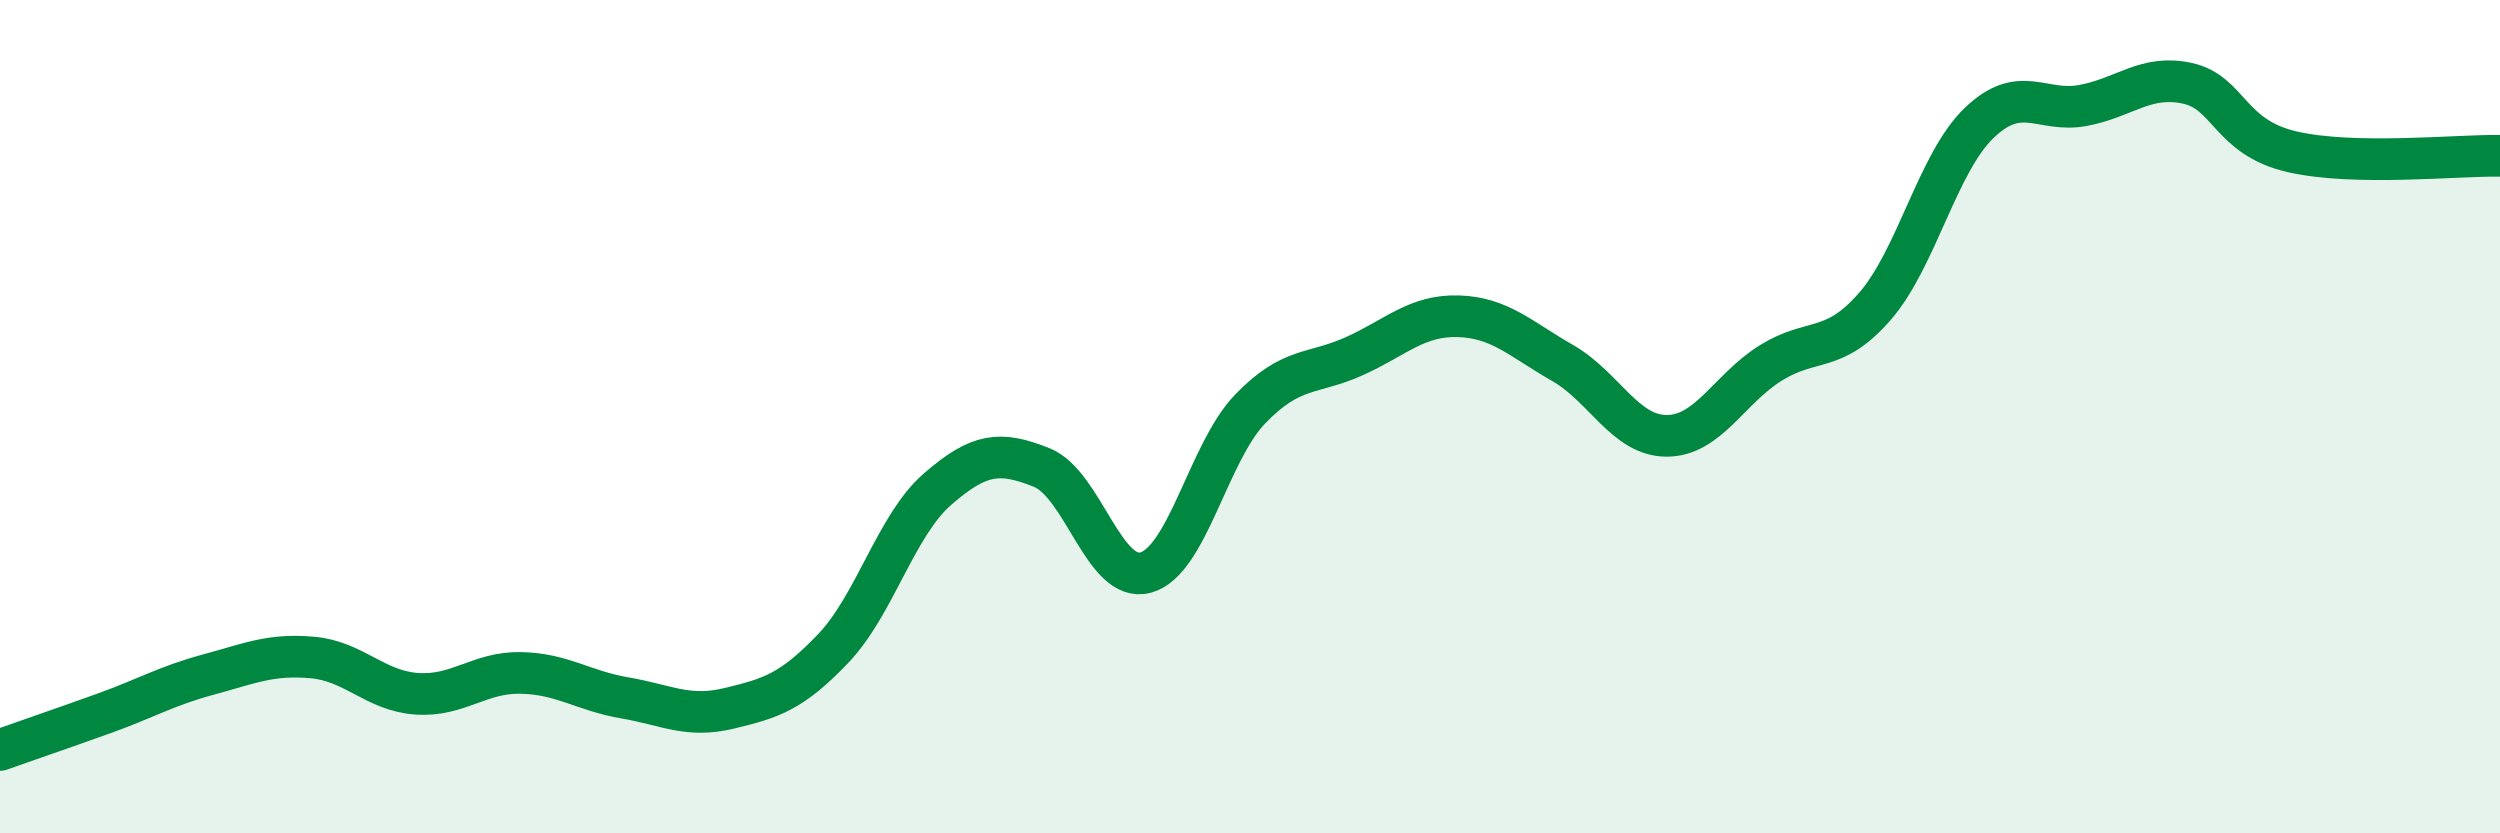
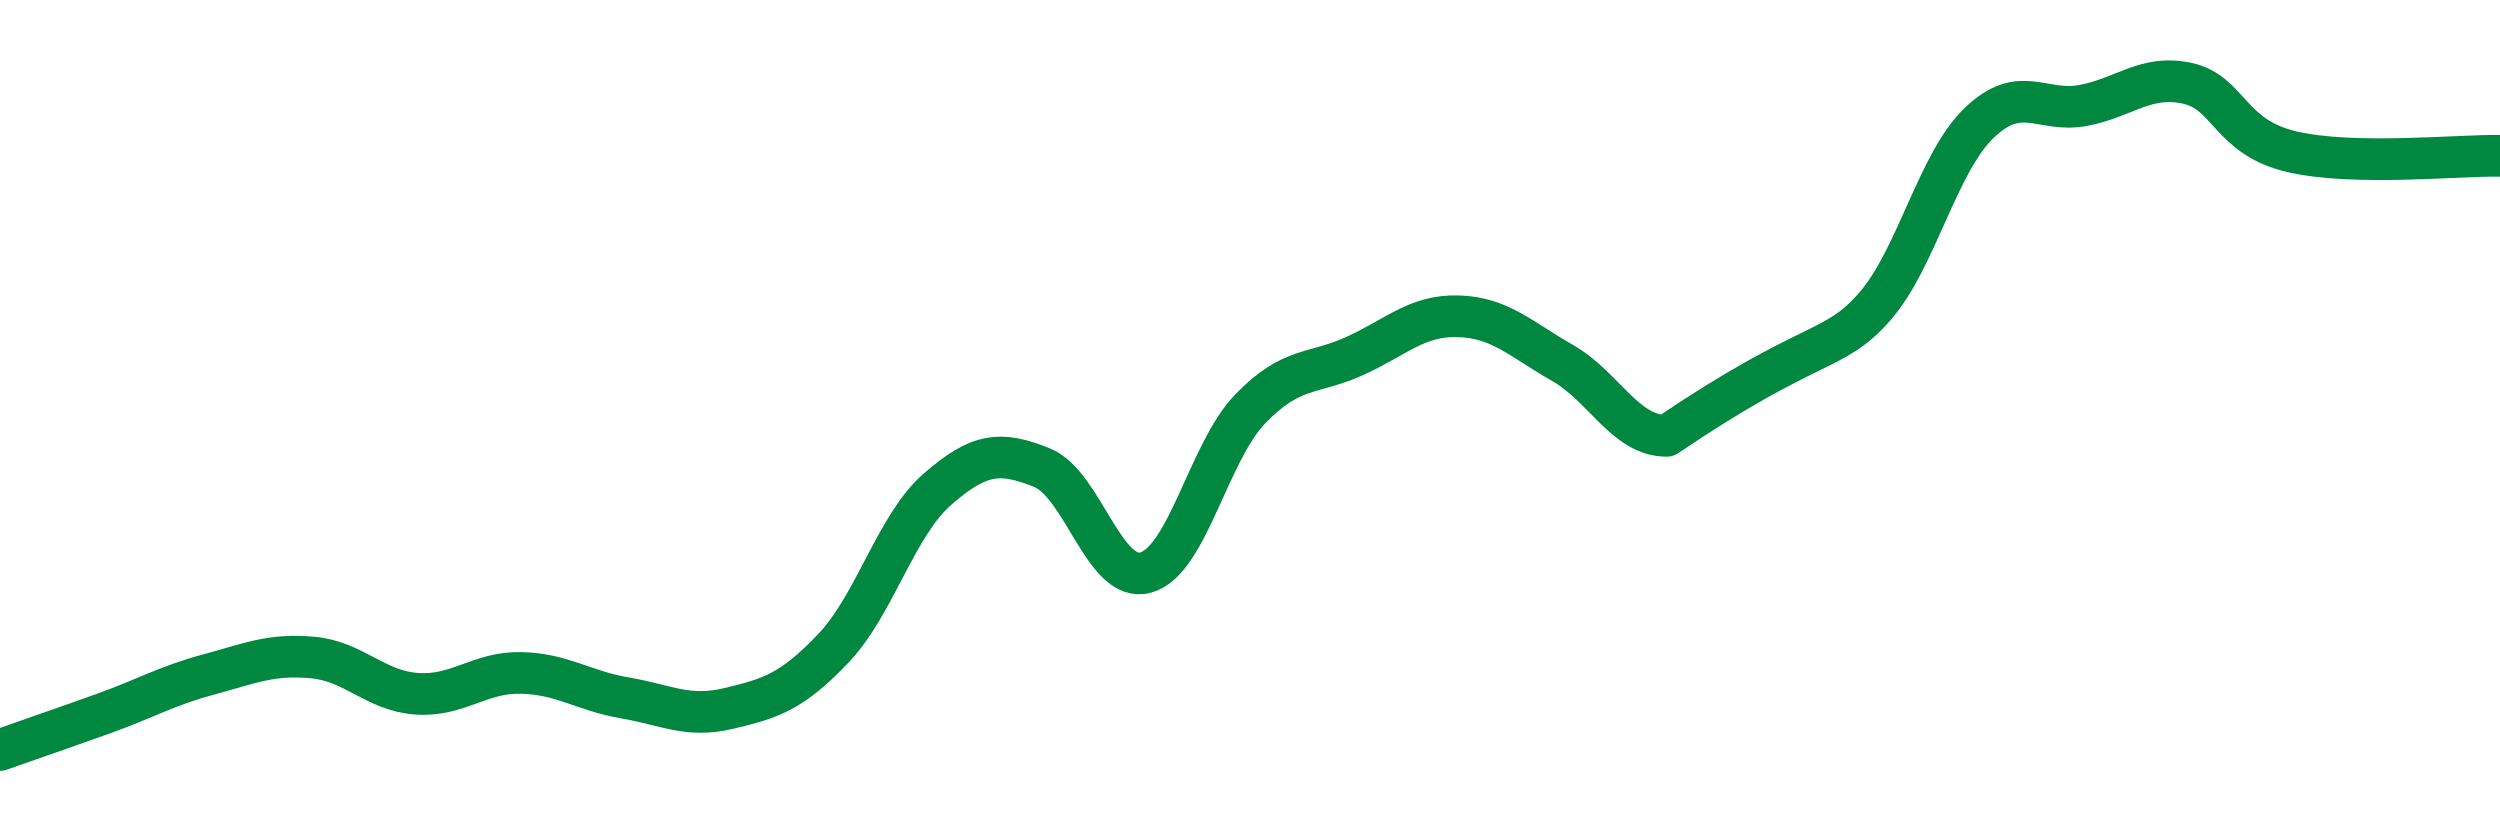
<svg xmlns="http://www.w3.org/2000/svg" width="60" height="20" viewBox="0 0 60 20">
-   <path d="M 0,18 C 0.5,17.82 1.5,17.48 2.5,17.12 C 3.5,16.76 4,16.46 5,16.19 C 6,15.92 6.5,15.69 7.5,15.78 C 8.5,15.87 9,16.58 10,16.65 C 11,16.72 11.5,16.13 12.5,16.15 C 13.5,16.17 14,16.58 15,16.75 C 16,16.92 16.5,17.24 17.5,17 C 18.5,16.76 19,16.61 20,15.56 C 21,14.51 21.5,12.61 22.5,11.74 C 23.5,10.87 24,10.82 25,11.22 C 26,11.62 26.5,14.02 27.5,13.74 C 28.5,13.46 29,10.86 30,9.82 C 31,8.78 31.5,9 32.5,8.55 C 33.5,8.1 34,7.56 35,7.59 C 36,7.62 36.5,8.14 37.5,8.71 C 38.5,9.28 39,10.46 40,10.46 C 41,10.46 41.5,9.33 42.5,8.71 C 43.5,8.09 44,8.5 45,7.35 C 46,6.2 46.5,3.91 47.5,2.95 C 48.5,1.99 49,2.72 50,2.53 C 51,2.34 51.5,1.78 52.5,2 C 53.5,2.22 53.5,3.29 55,3.64 C 56.5,3.99 59,3.72 60,3.74L60 20L0 20Z" fill="#008740" opacity="0.1" stroke-linecap="round" stroke-linejoin="round" />
-   <path d="M 0,18 C 0.5,17.82 1.5,17.48 2.5,17.12 C 3.5,16.76 4,16.46 5,16.19 C 6,15.92 6.5,15.69 7.5,15.78 C 8.5,15.87 9,16.58 10,16.65 C 11,16.72 11.5,16.13 12.5,16.15 C 13.5,16.17 14,16.58 15,16.75 C 16,16.92 16.5,17.24 17.5,17 C 18.5,16.76 19,16.61 20,15.56 C 21,14.51 21.5,12.61 22.5,11.74 C 23.5,10.87 24,10.82 25,11.22 C 26,11.62 26.5,14.02 27.5,13.74 C 28.5,13.46 29,10.86 30,9.82 C 31,8.78 31.5,9 32.5,8.55 C 33.5,8.1 34,7.56 35,7.59 C 36,7.62 36.5,8.14 37.5,8.71 C 38.5,9.28 39,10.46 40,10.46 C 41,10.46 41.5,9.33 42.5,8.71 C 43.5,8.09 44,8.5 45,7.35 C 46,6.2 46.5,3.91 47.5,2.95 C 48.5,1.99 49,2.72 50,2.53 C 51,2.34 51.5,1.78 52.5,2 C 53.5,2.22 53.5,3.29 55,3.64 C 56.5,3.99 59,3.72 60,3.74" stroke="#008740" stroke-width="1" fill="none" stroke-linecap="round" stroke-linejoin="round" />
+   <path d="M 0,18 C 0.5,17.82 1.5,17.48 2.5,17.12 C 3.5,16.76 4,16.46 5,16.19 C 6,15.92 6.5,15.69 7.5,15.78 C 8.5,15.87 9,16.58 10,16.65 C 11,16.72 11.5,16.13 12.5,16.15 C 13.5,16.17 14,16.58 15,16.75 C 16,16.92 16.5,17.24 17.5,17 C 18.5,16.76 19,16.61 20,15.56 C 21,14.51 21.5,12.61 22.5,11.74 C 23.5,10.87 24,10.82 25,11.22 C 26,11.62 26.5,14.02 27.5,13.74 C 28.5,13.46 29,10.86 30,9.82 C 31,8.78 31.5,9 32.5,8.55 C 33.5,8.1 34,7.56 35,7.59 C 36,7.62 36.5,8.14 37.5,8.71 C 38.5,9.28 39,10.46 40,10.46 C 43.5,8.09 44,8.5 45,7.35 C 46,6.2 46.5,3.91 47.5,2.95 C 48.5,1.99 49,2.72 50,2.53 C 51,2.34 51.5,1.78 52.5,2 C 53.5,2.22 53.5,3.29 55,3.64 C 56.5,3.99 59,3.72 60,3.74" stroke="#008740" stroke-width="1" fill="none" stroke-linecap="round" stroke-linejoin="round" />
</svg>